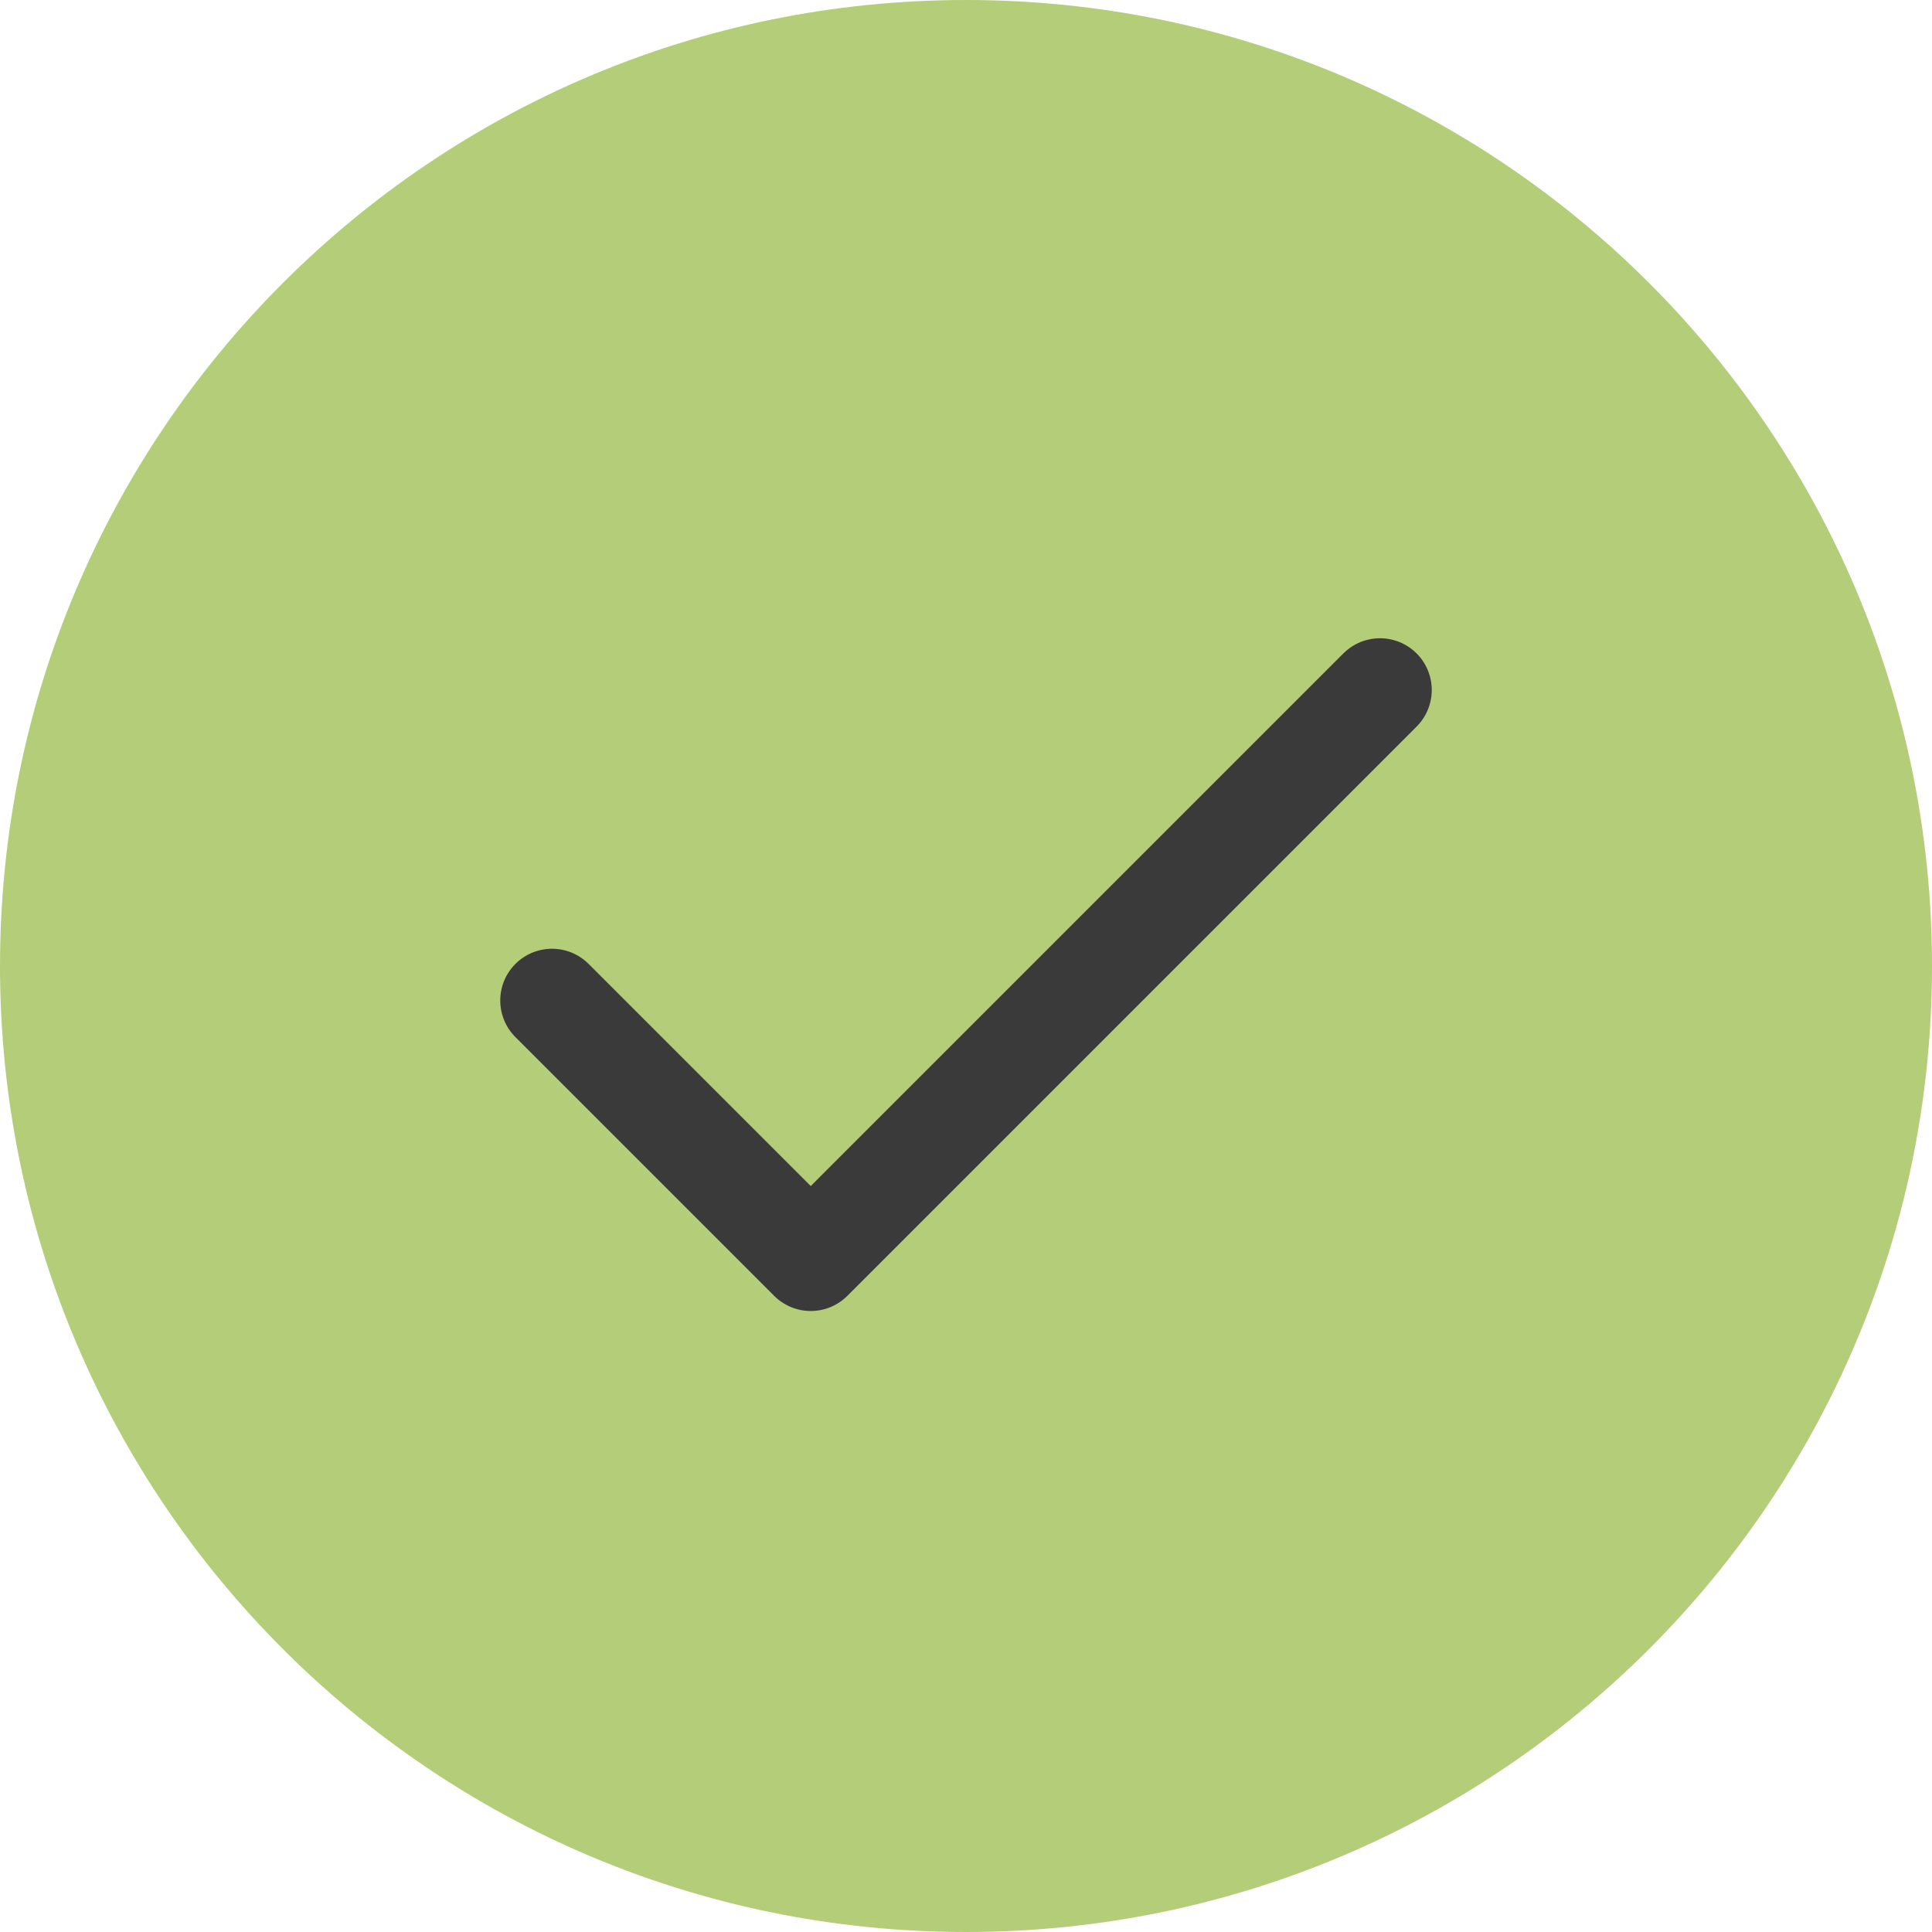
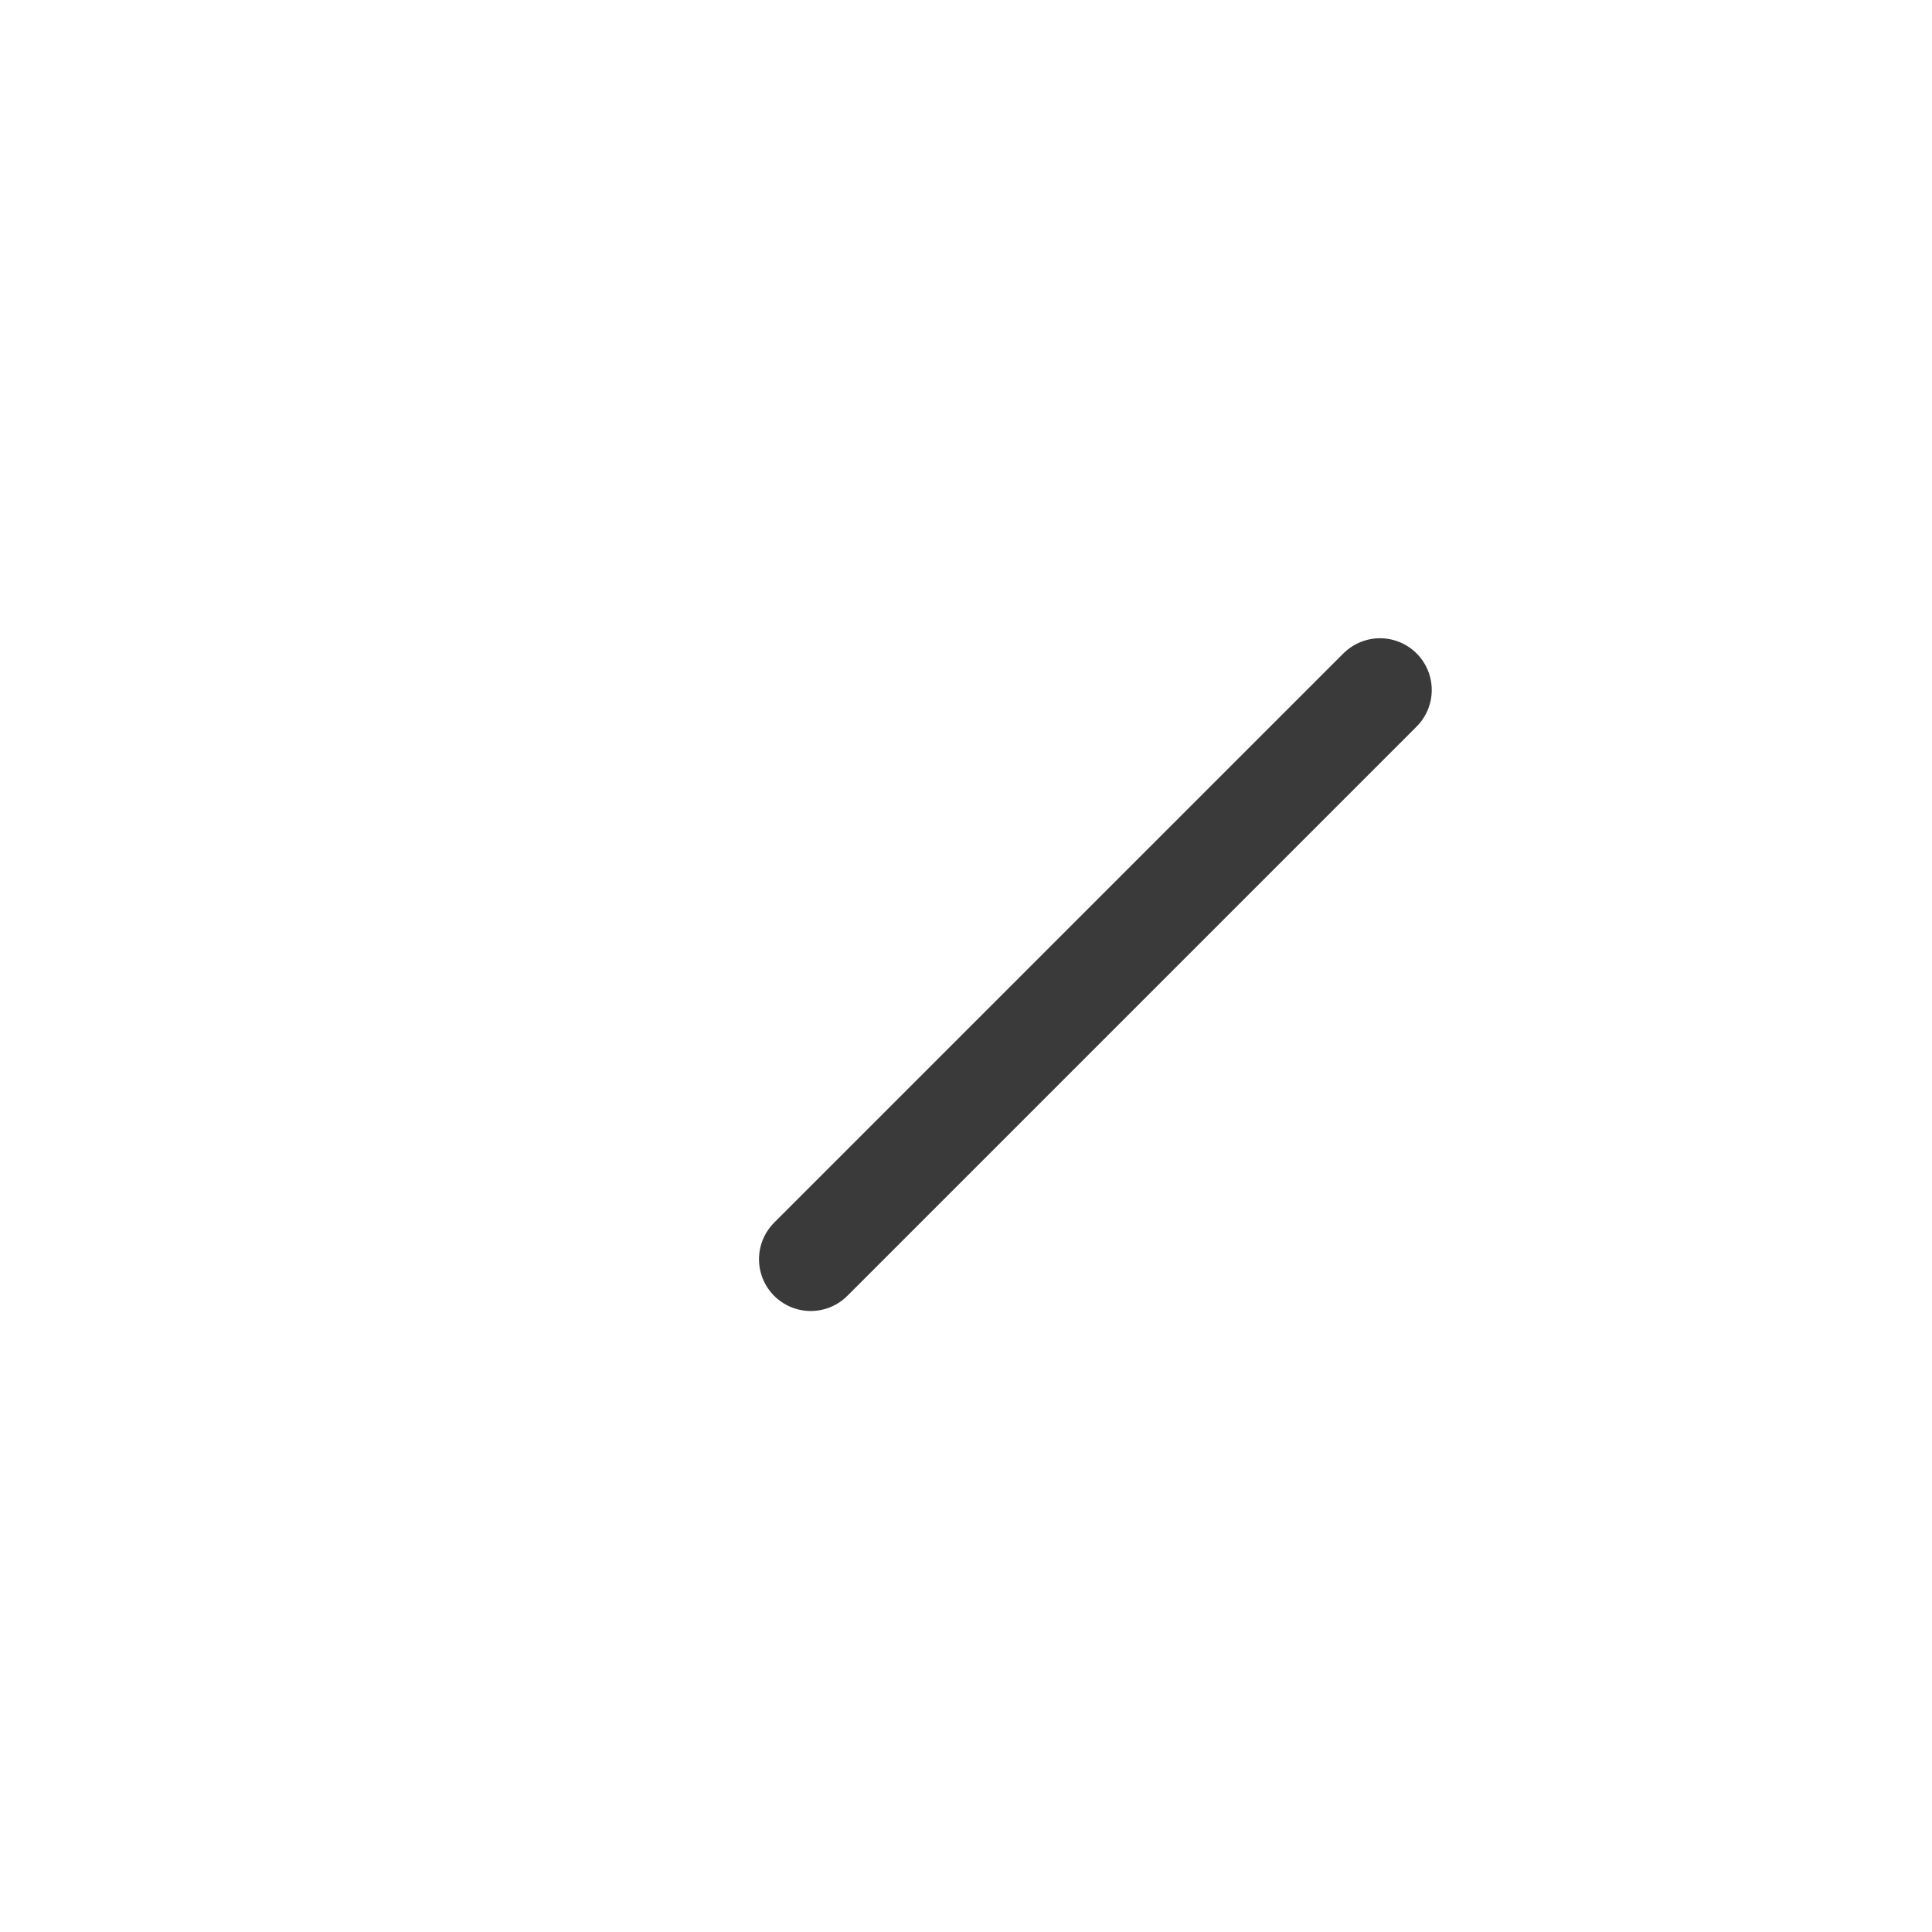
<svg xmlns="http://www.w3.org/2000/svg" width="28" height="28" viewBox="0 0 28 28" fill="none">
-   <path d="M0 14C0 6.268 6.268 0 14 0C21.732 0 28 6.268 28 14C28 21.732 21.732 28 14 28C6.268 28 0 21.732 0 14Z" fill="#B4CD79" />
-   <path d="M20 10L11.75 18.25L8 14.5" stroke="#3A3A3A" stroke-width="1.5" stroke-linecap="round" stroke-linejoin="round" />
+   <path d="M20 10L11.75 18.25" stroke="#3A3A3A" stroke-width="1.5" stroke-linecap="round" stroke-linejoin="round" />
</svg>